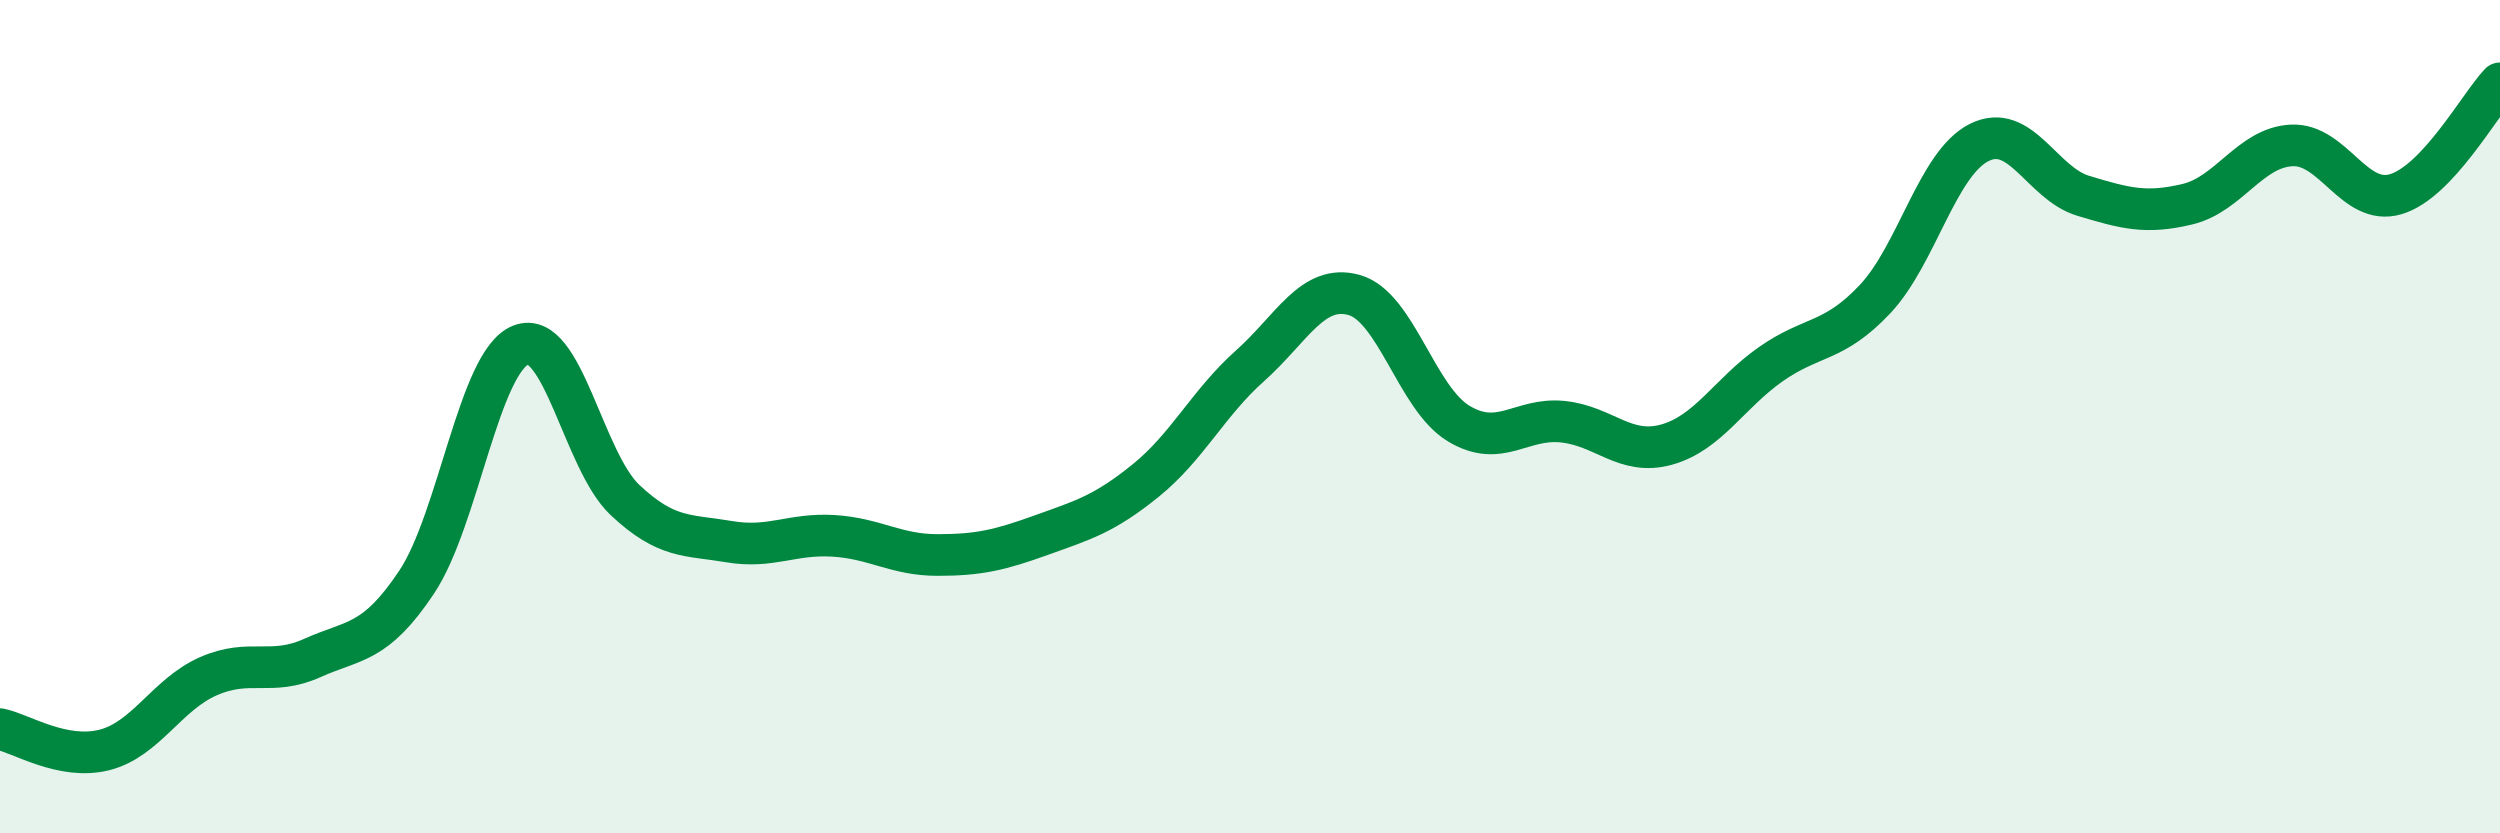
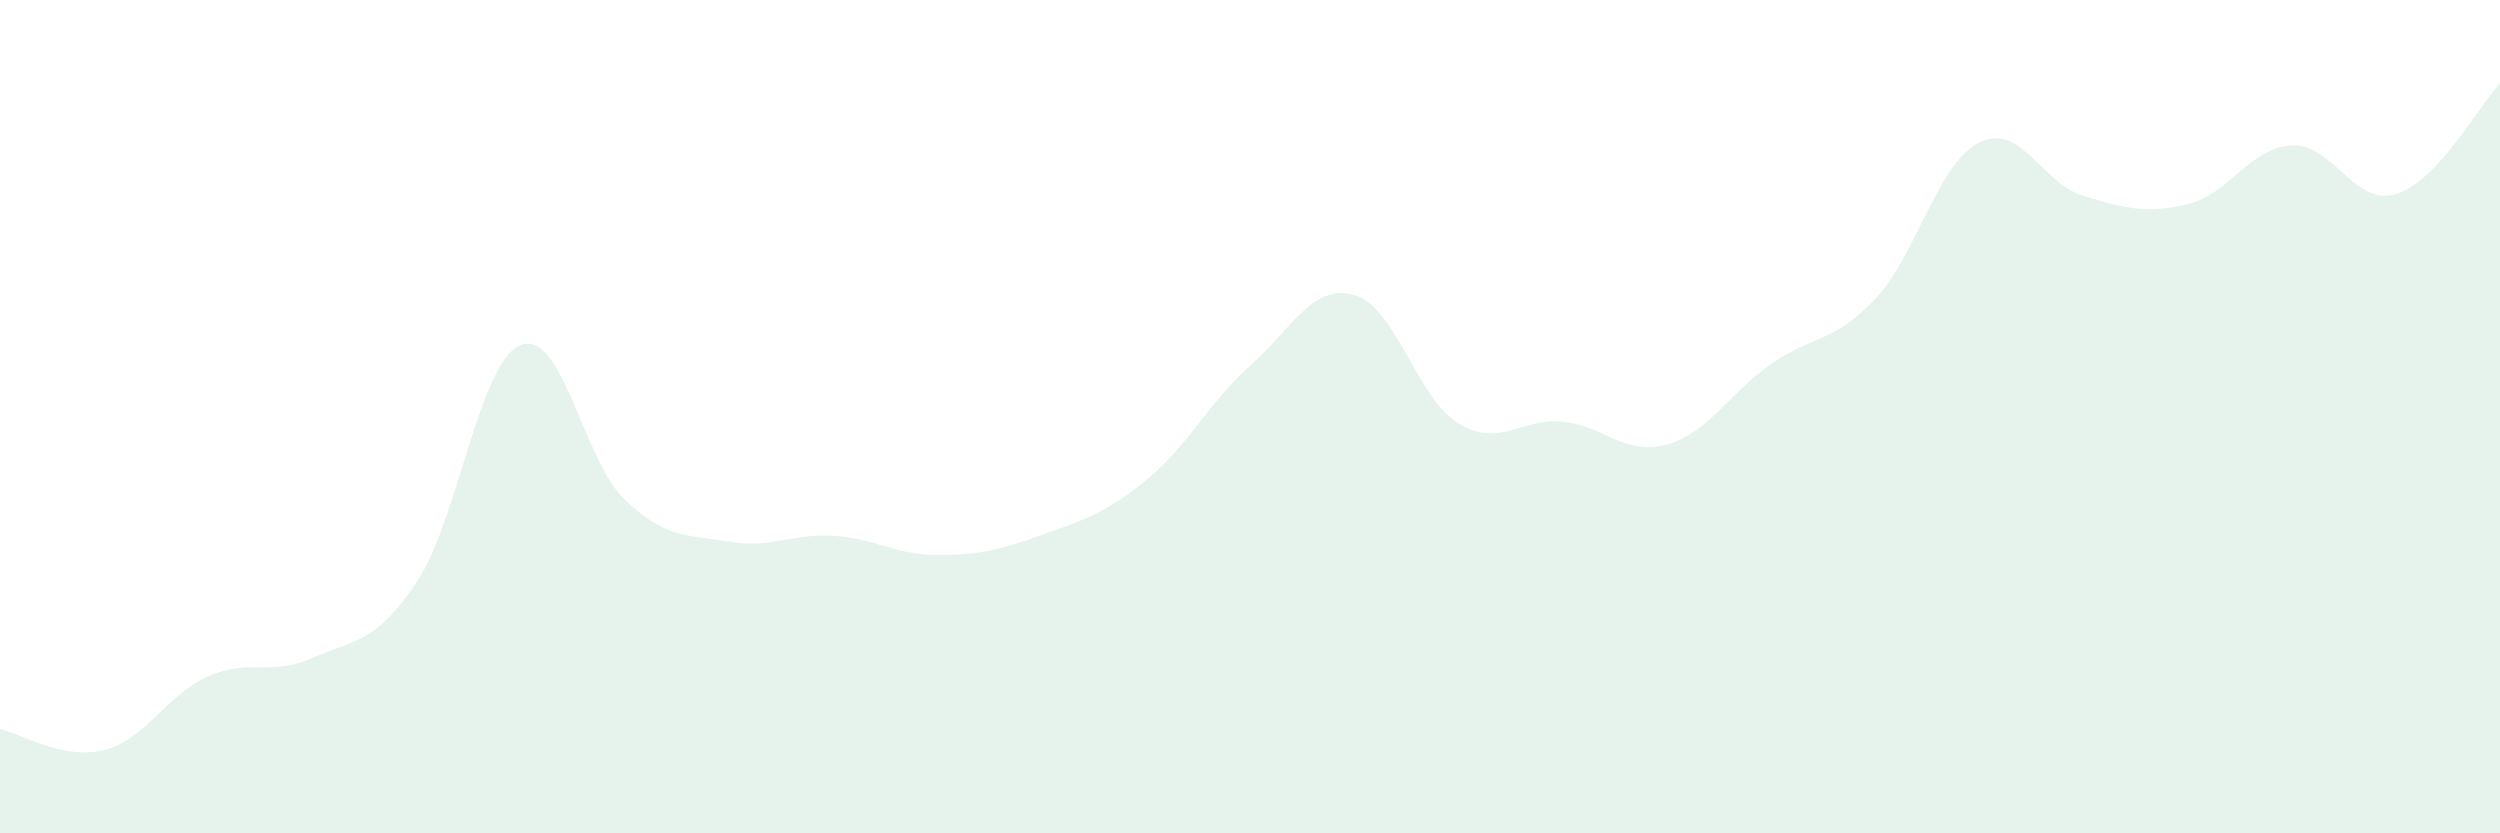
<svg xmlns="http://www.w3.org/2000/svg" width="60" height="20" viewBox="0 0 60 20">
  <path d="M 0,17.5 C 0.5,17.6 1.5,18.25 2.5,18 C 3.5,17.75 4,16.67 5,16.23 C 6,15.79 6.5,16.24 7.5,15.79 C 8.5,15.34 9,15.47 10,13.97 C 11,12.47 11.5,8.67 12.5,8.28 C 13.5,7.89 14,11.06 15,12 C 16,12.94 16.5,12.83 17.5,13 C 18.5,13.17 19,12.8 20,12.86 C 21,12.92 21.5,13.32 22.5,13.32 C 23.5,13.32 24,13.2 25,12.84 C 26,12.48 26.5,12.34 27.5,11.53 C 28.5,10.72 29,9.67 30,8.78 C 31,7.89 31.5,6.8 32.5,7.08 C 33.5,7.36 34,9.55 35,10.16 C 36,10.77 36.5,10.02 37.5,10.12 C 38.5,10.22 39,10.95 40,10.67 C 41,10.39 41.5,9.44 42.5,8.74 C 43.5,8.04 44,8.24 45,7.18 C 46,6.12 46.5,3.92 47.5,3.42 C 48.5,2.92 49,4.4 50,4.7 C 51,5 51.5,5.14 52.5,4.9 C 53.5,4.66 54,3.54 55,3.49 C 56,3.44 56.5,4.96 57.5,4.66 C 58.5,4.36 59.5,2.53 60,2L60 20L0 20Z" fill="#008740" opacity="0.1" stroke-linecap="round" stroke-linejoin="round" />
-   <path d="M 0,17.5 C 0.5,17.6 1.5,18.25 2.5,18 C 3.5,17.75 4,16.67 5,16.23 C 6,15.79 6.5,16.24 7.5,15.79 C 8.5,15.34 9,15.47 10,13.97 C 11,12.47 11.5,8.67 12.5,8.28 C 13.5,7.89 14,11.06 15,12 C 16,12.94 16.5,12.83 17.5,13 C 18.5,13.17 19,12.8 20,12.86 C 21,12.92 21.5,13.32 22.5,13.32 C 23.5,13.32 24,13.2 25,12.84 C 26,12.48 26.5,12.34 27.5,11.53 C 28.5,10.72 29,9.67 30,8.78 C 31,7.89 31.5,6.8 32.5,7.08 C 33.5,7.36 34,9.55 35,10.16 C 36,10.77 36.5,10.02 37.5,10.12 C 38.5,10.22 39,10.95 40,10.67 C 41,10.39 41.5,9.44 42.5,8.74 C 43.5,8.04 44,8.24 45,7.18 C 46,6.12 46.5,3.92 47.5,3.42 C 48.5,2.92 49,4.4 50,4.7 C 51,5 51.5,5.14 52.5,4.9 C 53.5,4.66 54,3.54 55,3.49 C 56,3.44 56.5,4.96 57.5,4.66 C 58.5,4.36 59.5,2.53 60,2" stroke="#008740" stroke-width="1" fill="none" stroke-linecap="round" stroke-linejoin="round" />
</svg>